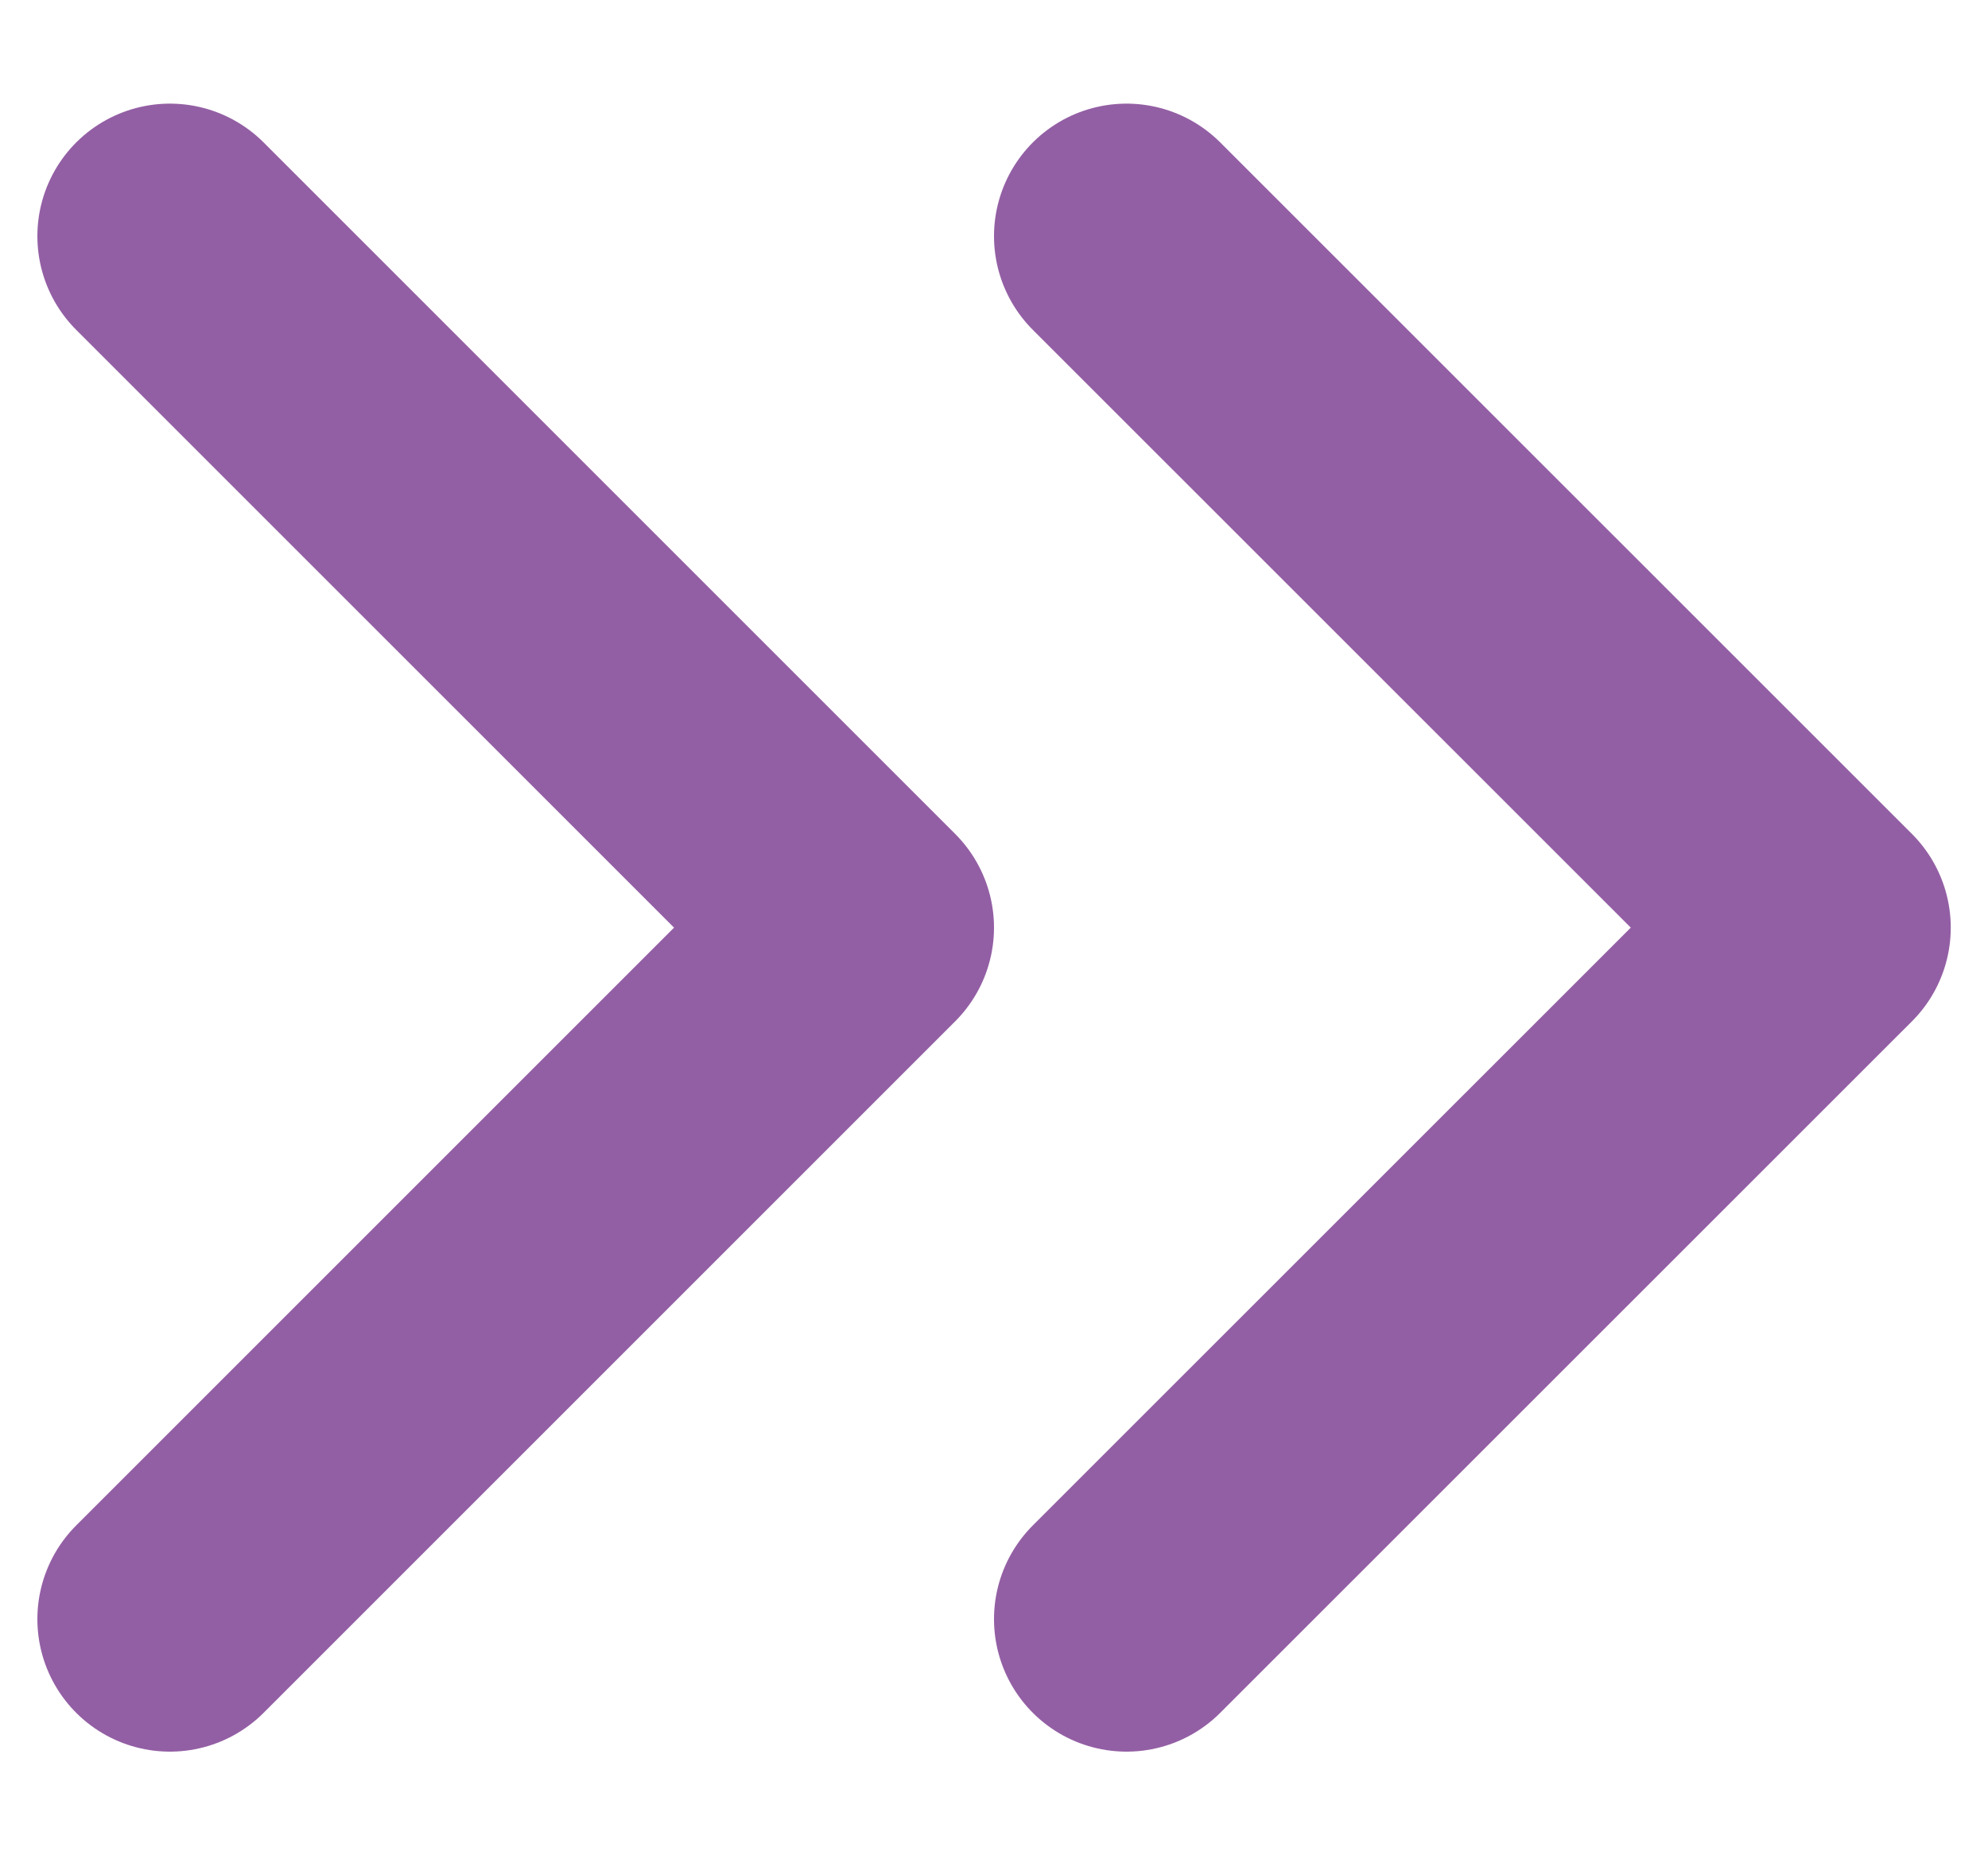
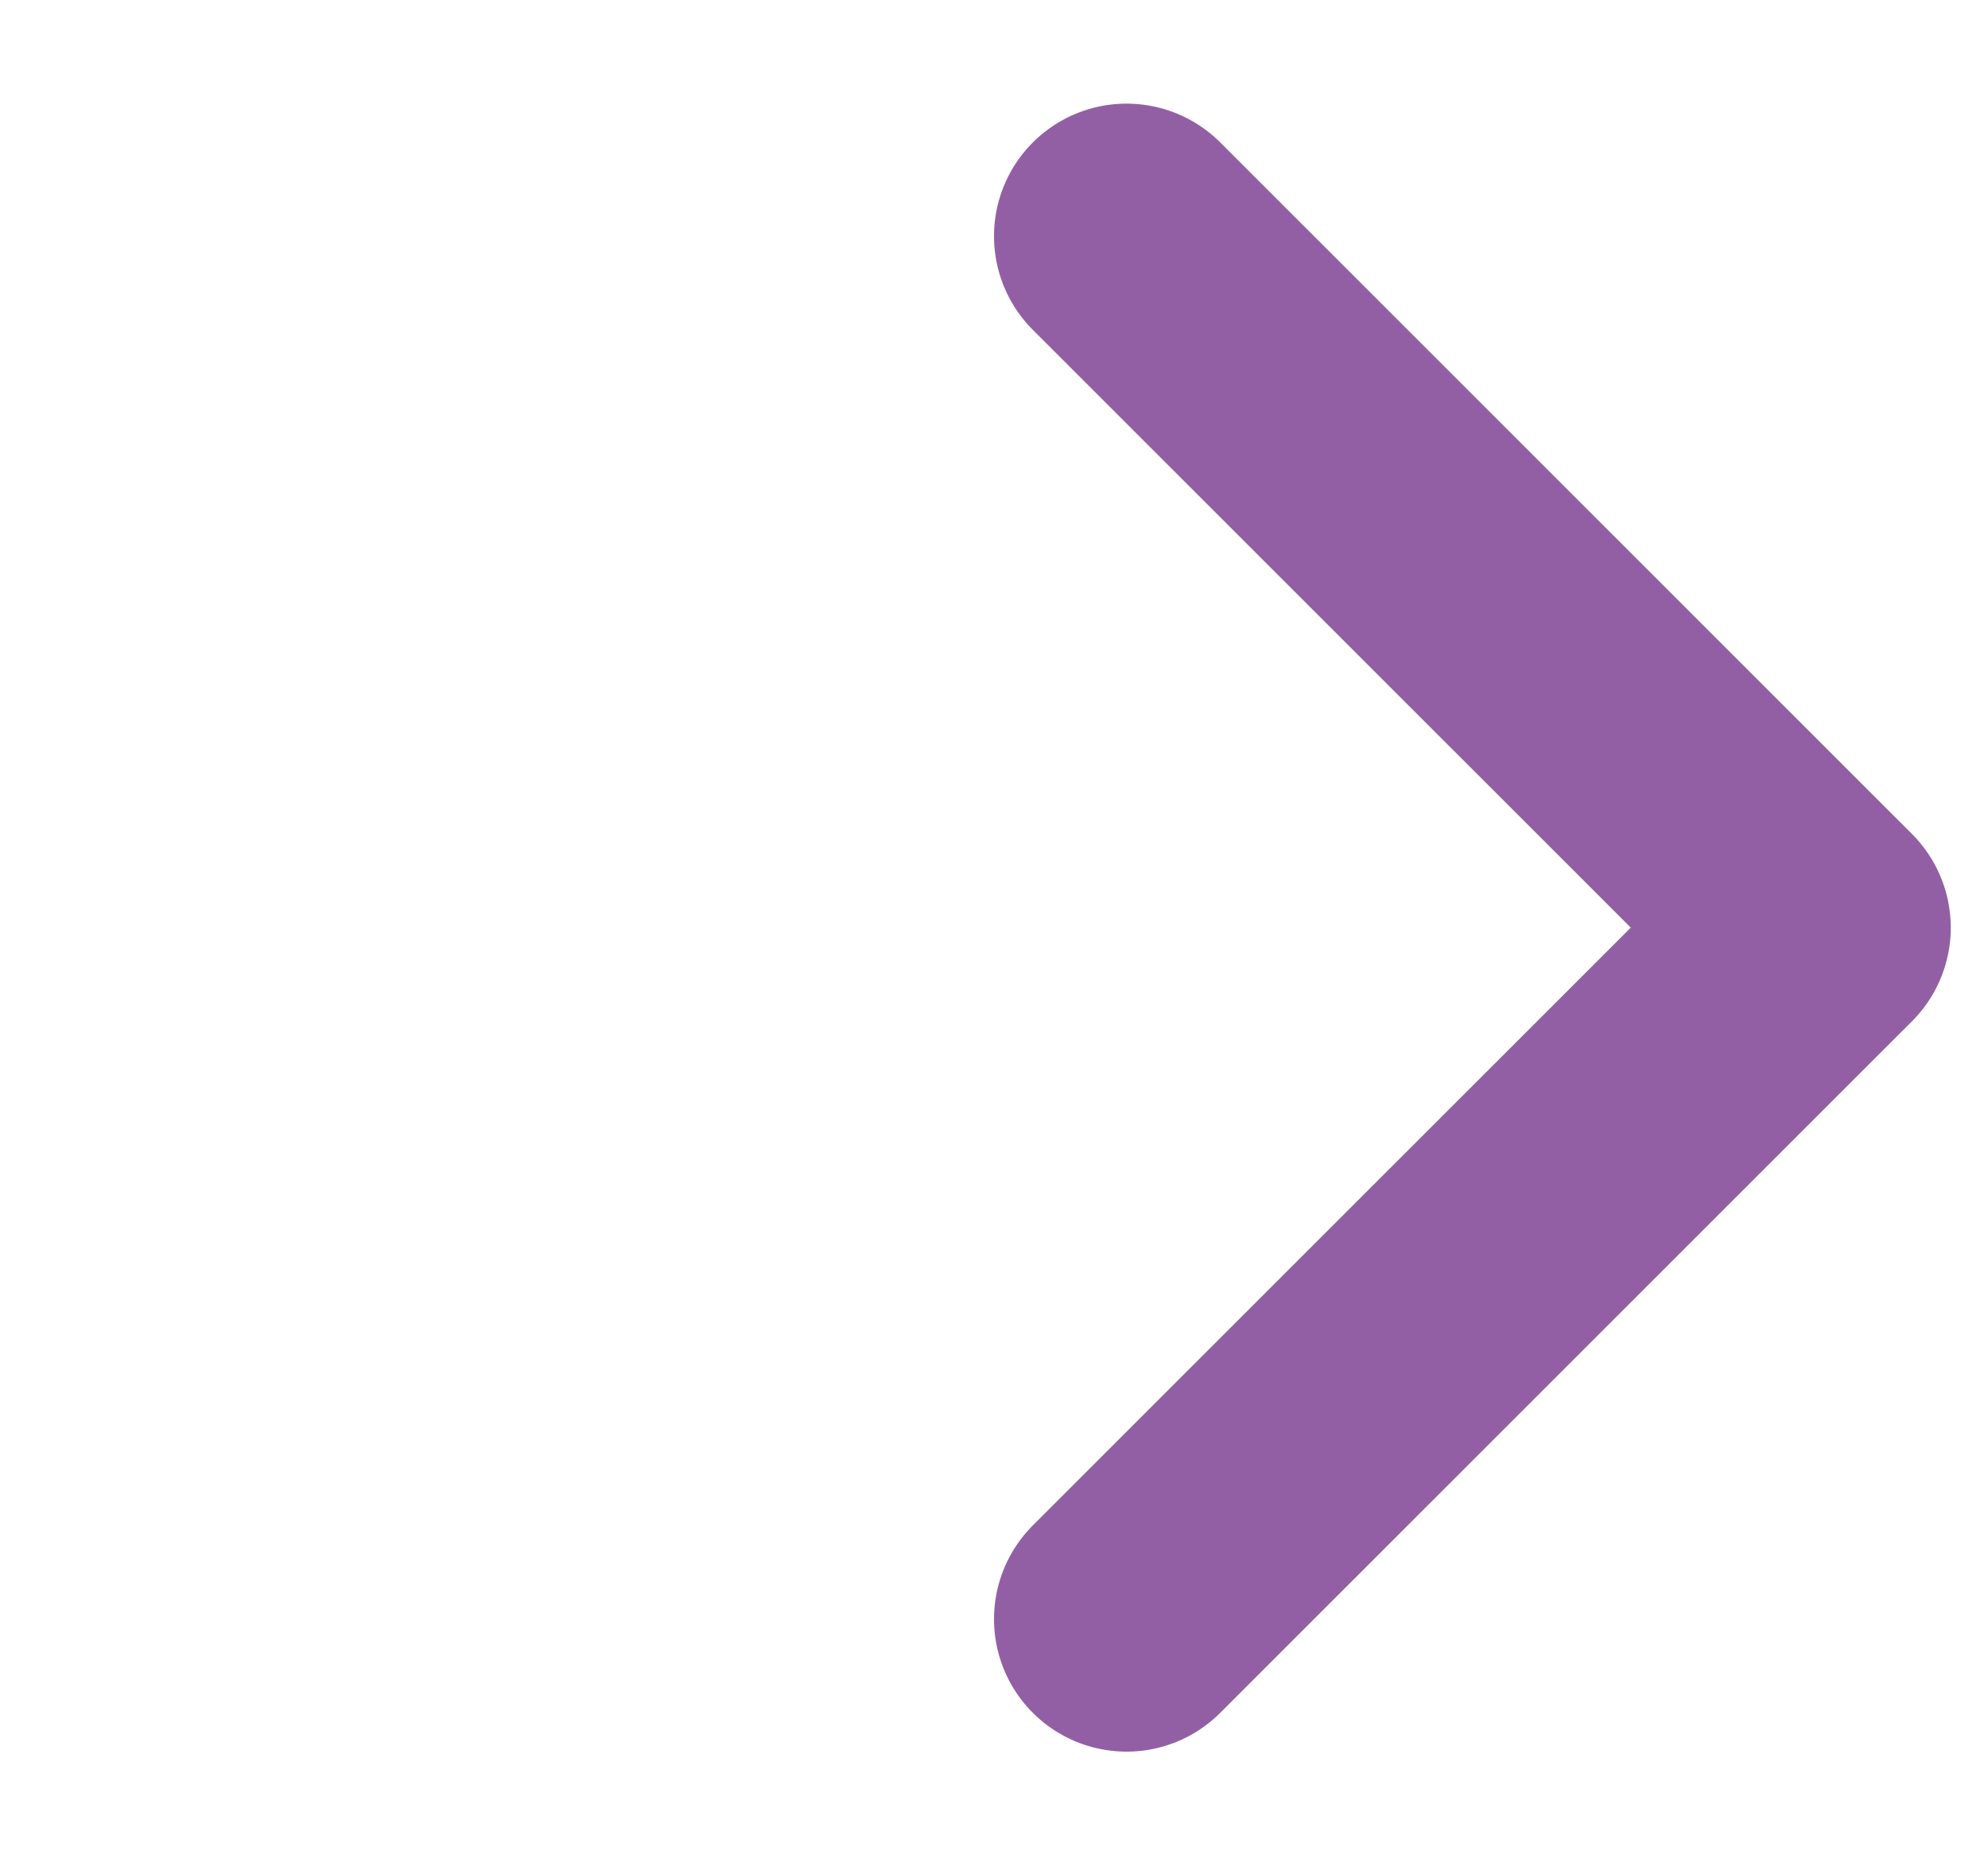
<svg xmlns="http://www.w3.org/2000/svg" width="15" height="14" viewBox="0 0 15 14" fill="none">
-   <path d="M1.282 1.782L6.5 7L1.282 12.218" stroke="#935FA4" stroke-width="2" stroke-linecap="round" stroke-linejoin="round" />
  <path d="M8.5 1.782L13.719 7L8.5 12.218" stroke="#935FA4" stroke-width="2" stroke-linecap="round" stroke-linejoin="round" />
</svg>